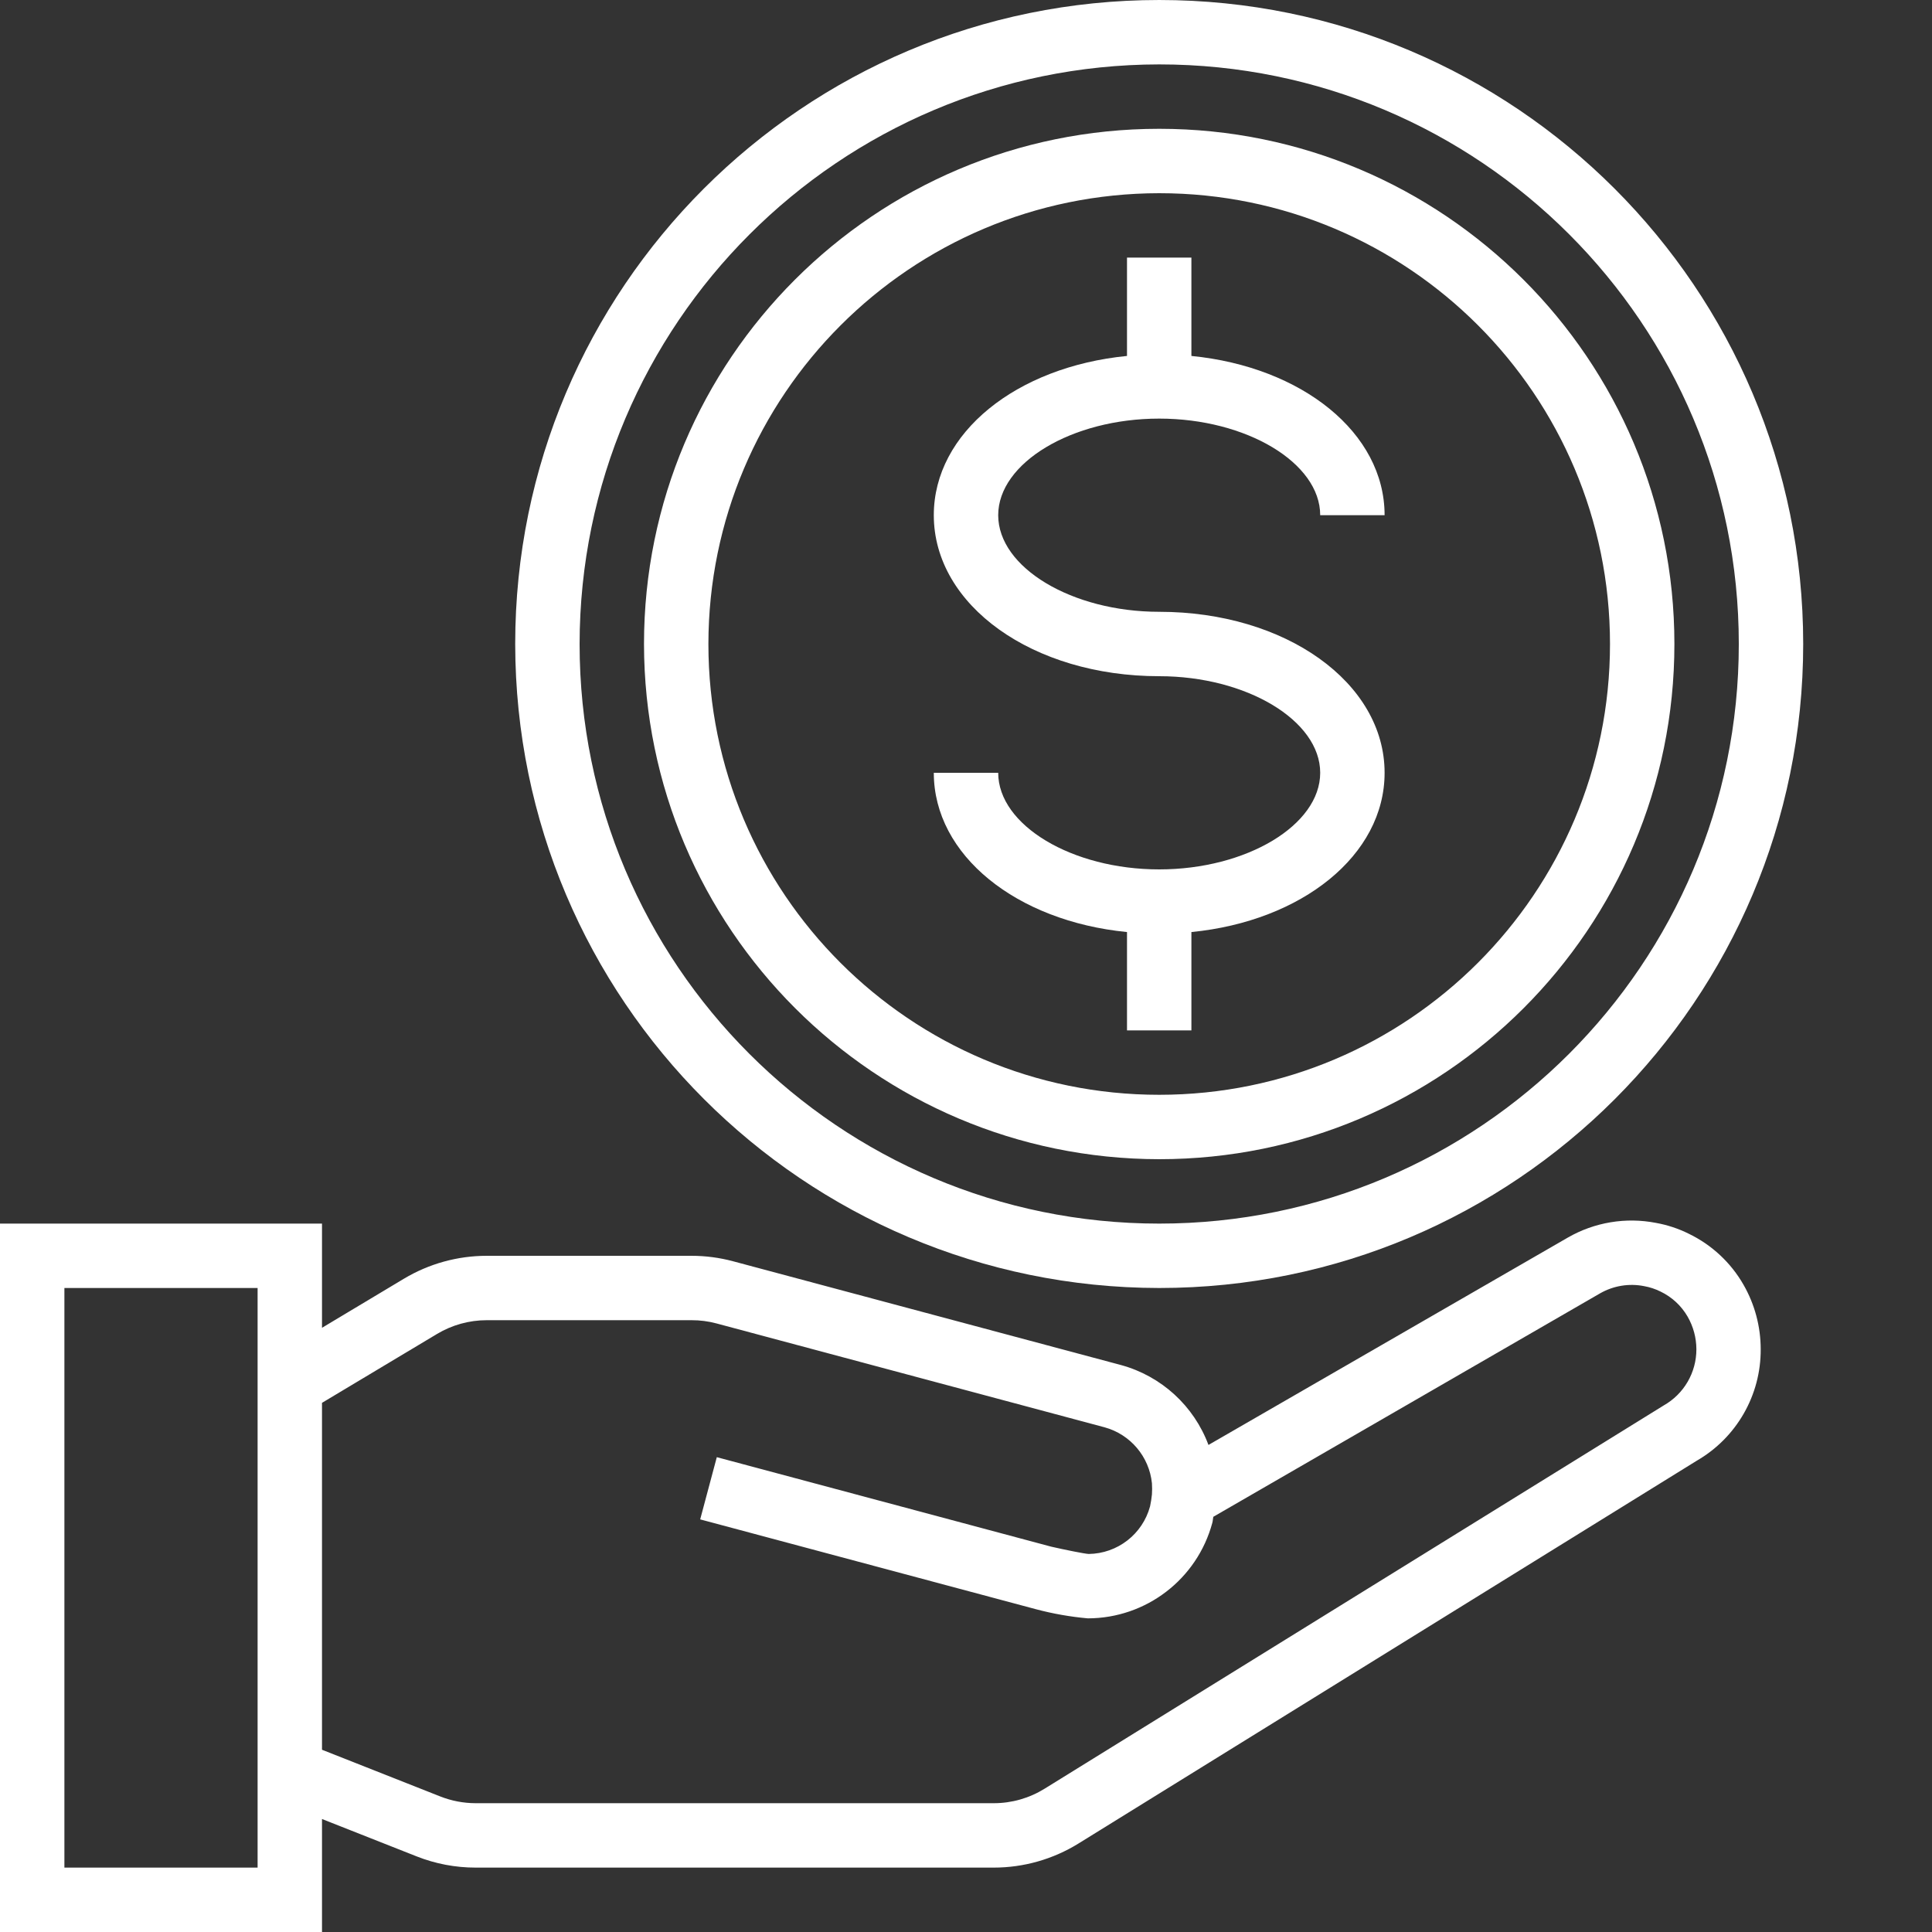
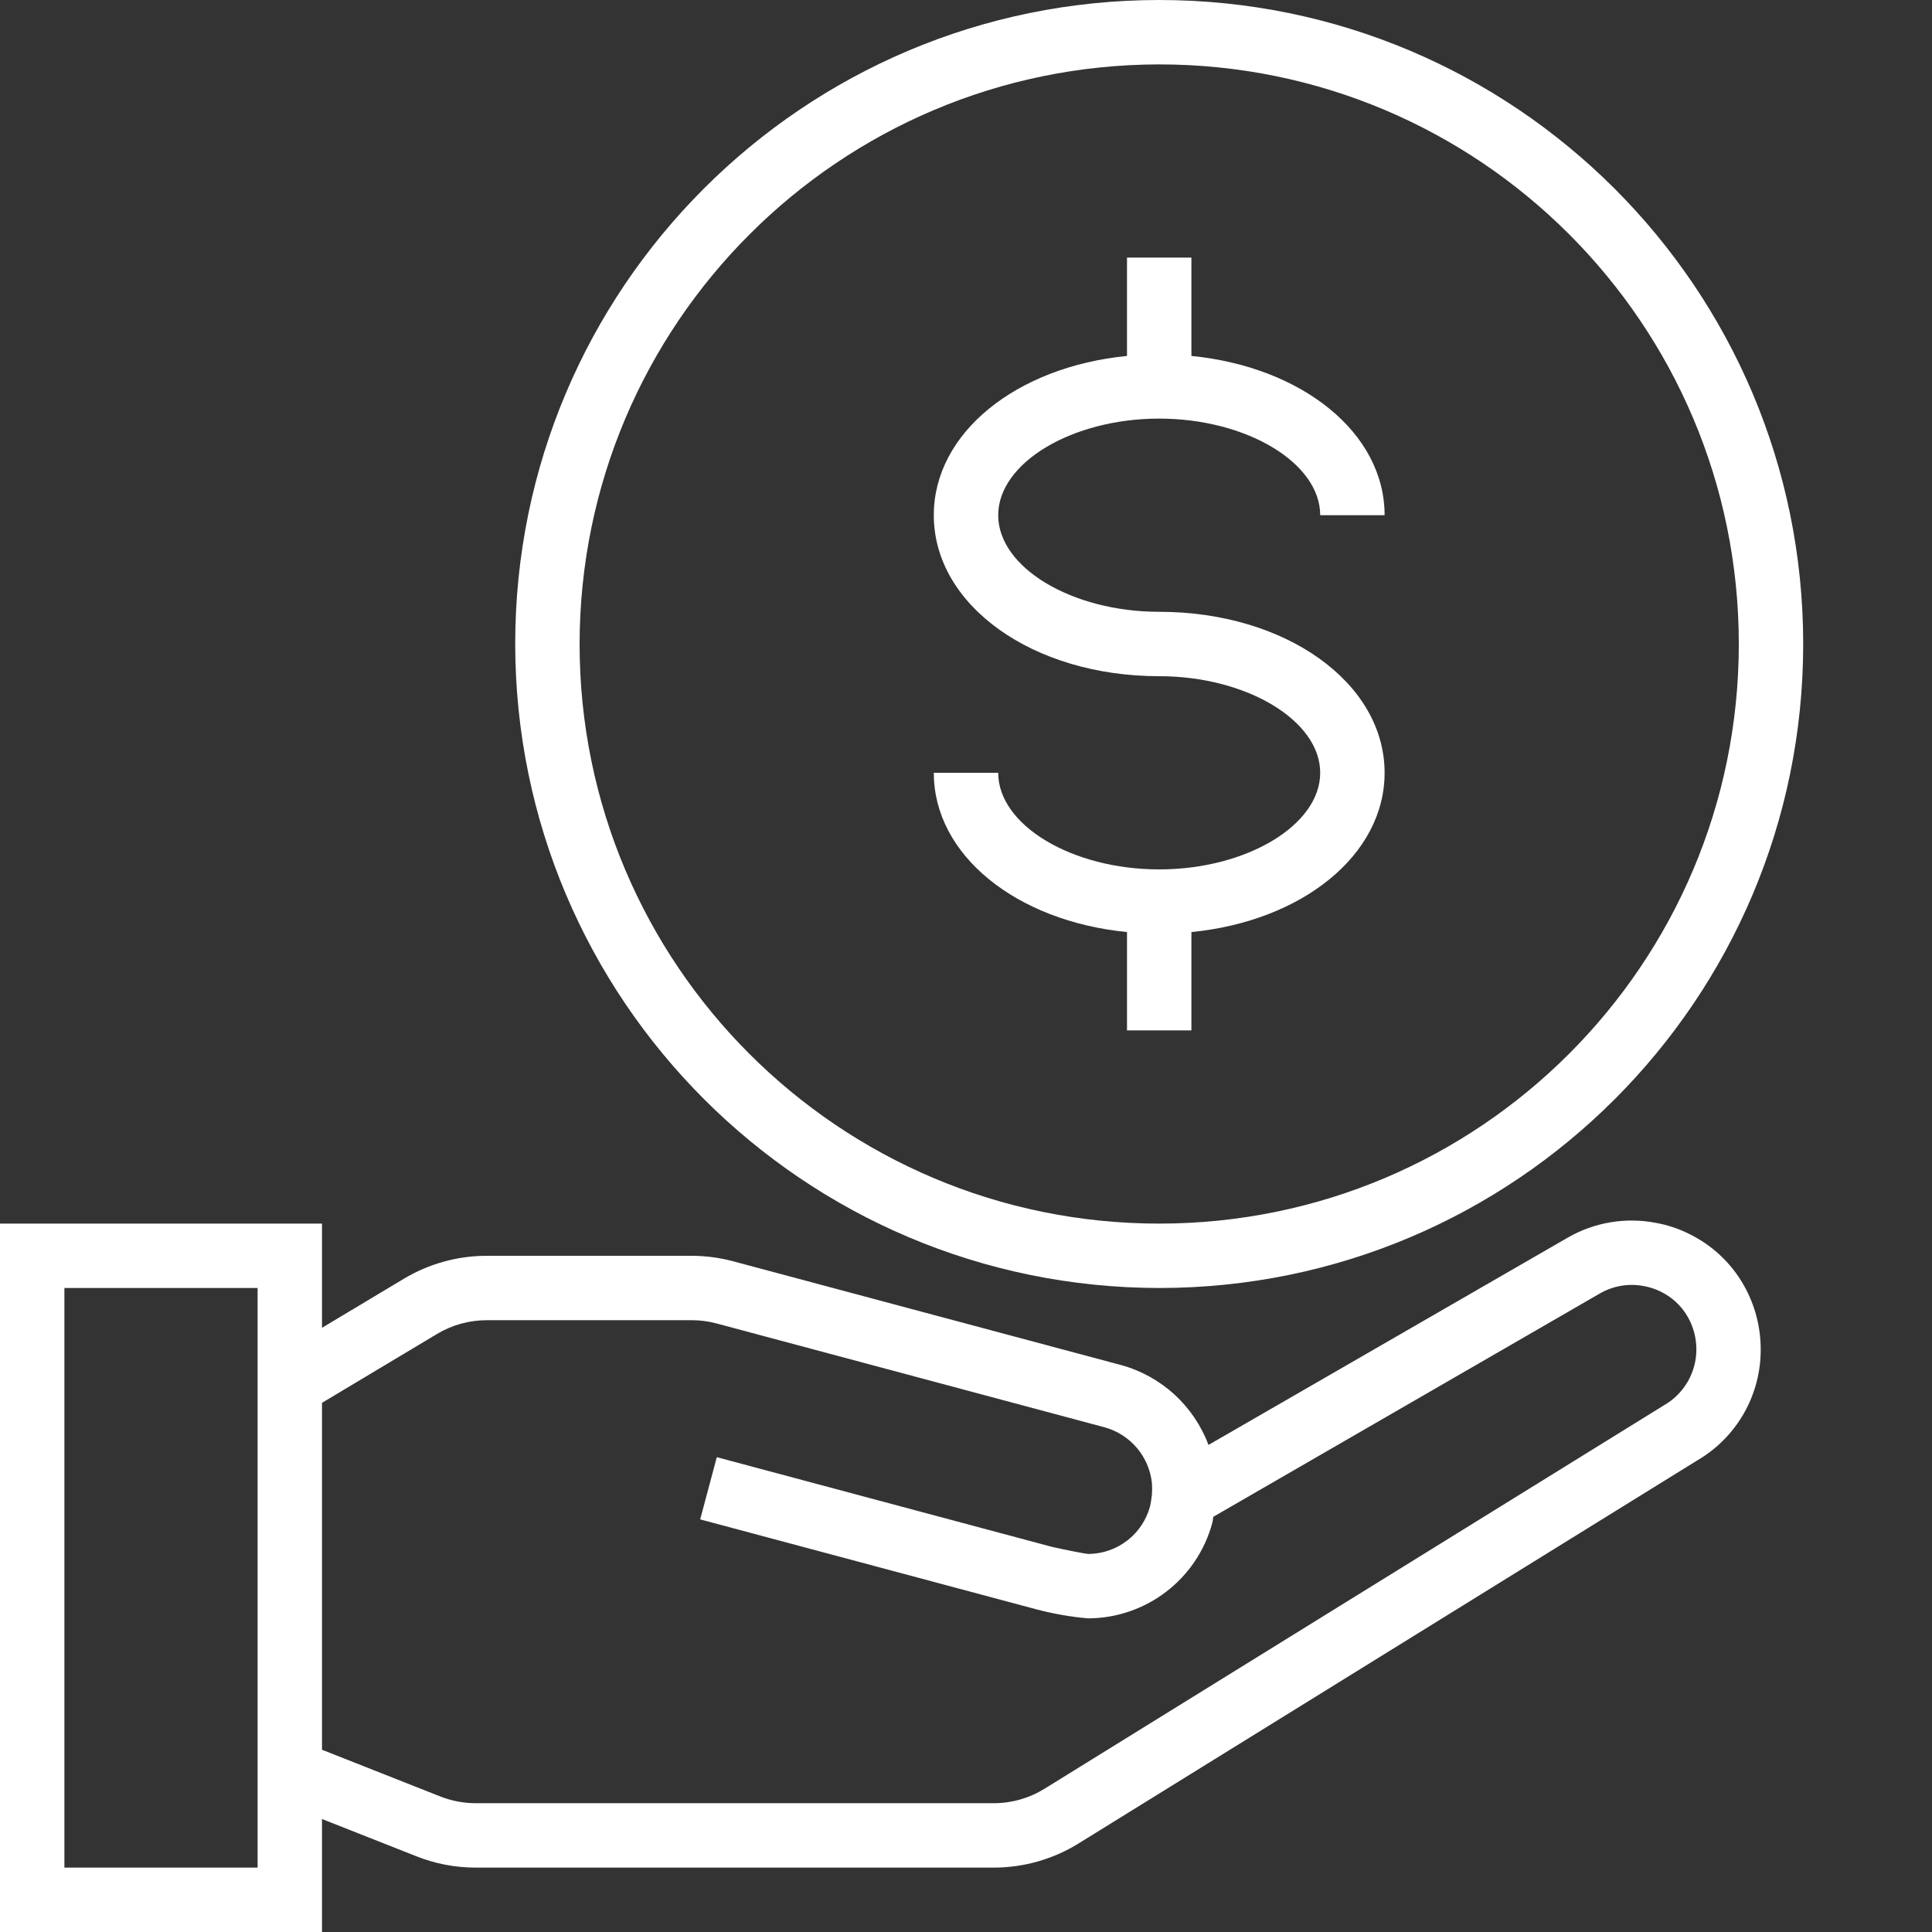
<svg xmlns="http://www.w3.org/2000/svg" version="1.1" width="512" height="512" x="0" y="0" viewBox="0 0 480 480" style="enable-background:new 0 0 512 512" xml:space="preserve" class="">
  <rect x="0" y="0" width="480" height="480" fill="#333333" stroke="none" />
  <g>
    <path d="m419.574 306.52c-2.574-1.281-5.32-2.188-8.148-2.695-7.504-1.461-15.281-.164-21.906 3.648l-89.281 51.52c-3.621-9.711-11.691-17.094-21.688-19.84l-96.414-25.793c-3.371-.902-6.848-1.359-10.336-1.359h-50.871c-7.238 0-14.344 1.965-20.555 5.68l-20.375 12.207v-25.887h-80v176h80v-28.07l23.48 9.27c4.676 1.855 9.664 2.805 14.695 2.801h128.719c7.441 0 14.734-2.074 21.059-5.992l153.598-95.098c9.891-5.711 15.957-16.289 15.891-27.711-.004-5.613-1.473-11.129-4.266-16-3.148-5.504-7.891-9.922-13.602-12.68zm-355.574 157.48h-48v-144h48zm349.312-114.801-153.785 95.199c-3.793 2.355-8.168 3.605-12.633 3.602h-128.719c-3.012-.004-5.996-.574-8.801-1.68l-29.375-11.602v-86.184l28.602-17.129c3.723-2.227 7.984-3.406 12.328-3.406h50.871c2.094-.008 4.176.262 6.199.801l96.398 25.801c6.434 1.754 11.125 7.285 11.801 13.918.059.918.059 1.836 0 2.754-.102.996-.254 1.984-.465 2.965-1.859 6.918-8.094 11.754-15.254 11.84-1.191-.078-5.895-1.039-9.273-1.805l-83.117-22.242-4.129 15.457 83.391 22.312c4.23 1.125 8.551 1.887 12.914 2.277 14.488-.016 27.164-9.742 30.934-23.734.137-.488.137-1 .242-1.496l96.102-55.52c3.316-1.895 7.207-2.531 10.953-1.785 1.41.254 2.781.707 4.062 1.344 2.82 1.352 5.168 3.523 6.73 6.234 1.414 2.457 2.164 5.242 2.176 8.078.02 5.801-3.098 11.156-8.152 14zm0 0" fill="#ffffff" data-original="#000000" style="" class="" />
    <path d="m288 216c-21.68 0-40-10.992-40-24h-16c0 20.48 20.527 36.863 48 39.566v24.434h16v-24.434c27.473-2.703 48-19.086 48-39.566 0-22.398-24.602-40-56-40-21.68 0-40-10.992-40-24s18.32-24 40-24 40 10.992 40 24h16c0-20.48-20.527-36.863-48-39.566v-24.434h-16v24.434c-27.473 2.703-48 19.086-48 39.566 0 22.398 24.602 40 56 40 21.68 0 40 10.992 40 24s-18.32 24-40 24zm0 0" fill="#ffffff" data-original="#000000" style="" class="" />
    <path d="m288 320c88.367 0 160-71.633 160-160s-71.633-160-160-160-160 71.633-160 160c.102 88.324 71.676 159.898 160 160zm0-304c79.527 0 144 64.473 144 144s-64.473 144-144 144-144-64.473-144-144c.094-79.492 64.508-143.906 144-144zm0 0" fill="#ffffff" data-original="#000000" style="" class="" />
-     <path d="m288 288c70.691 0 128-57.309 128-128s-57.309-128-128-128-128 57.309-128 128c.082 70.656 57.344 127.918 128 128zm0-240c61.855 0 112 50.145 112 112s-50.145 112-112 112-112-50.145-112-112c.066-61.828 50.172-111.934 112-112zm0 0" fill="#ffffff" data-original="#000000" style="" class="" />
  </g>
</svg>